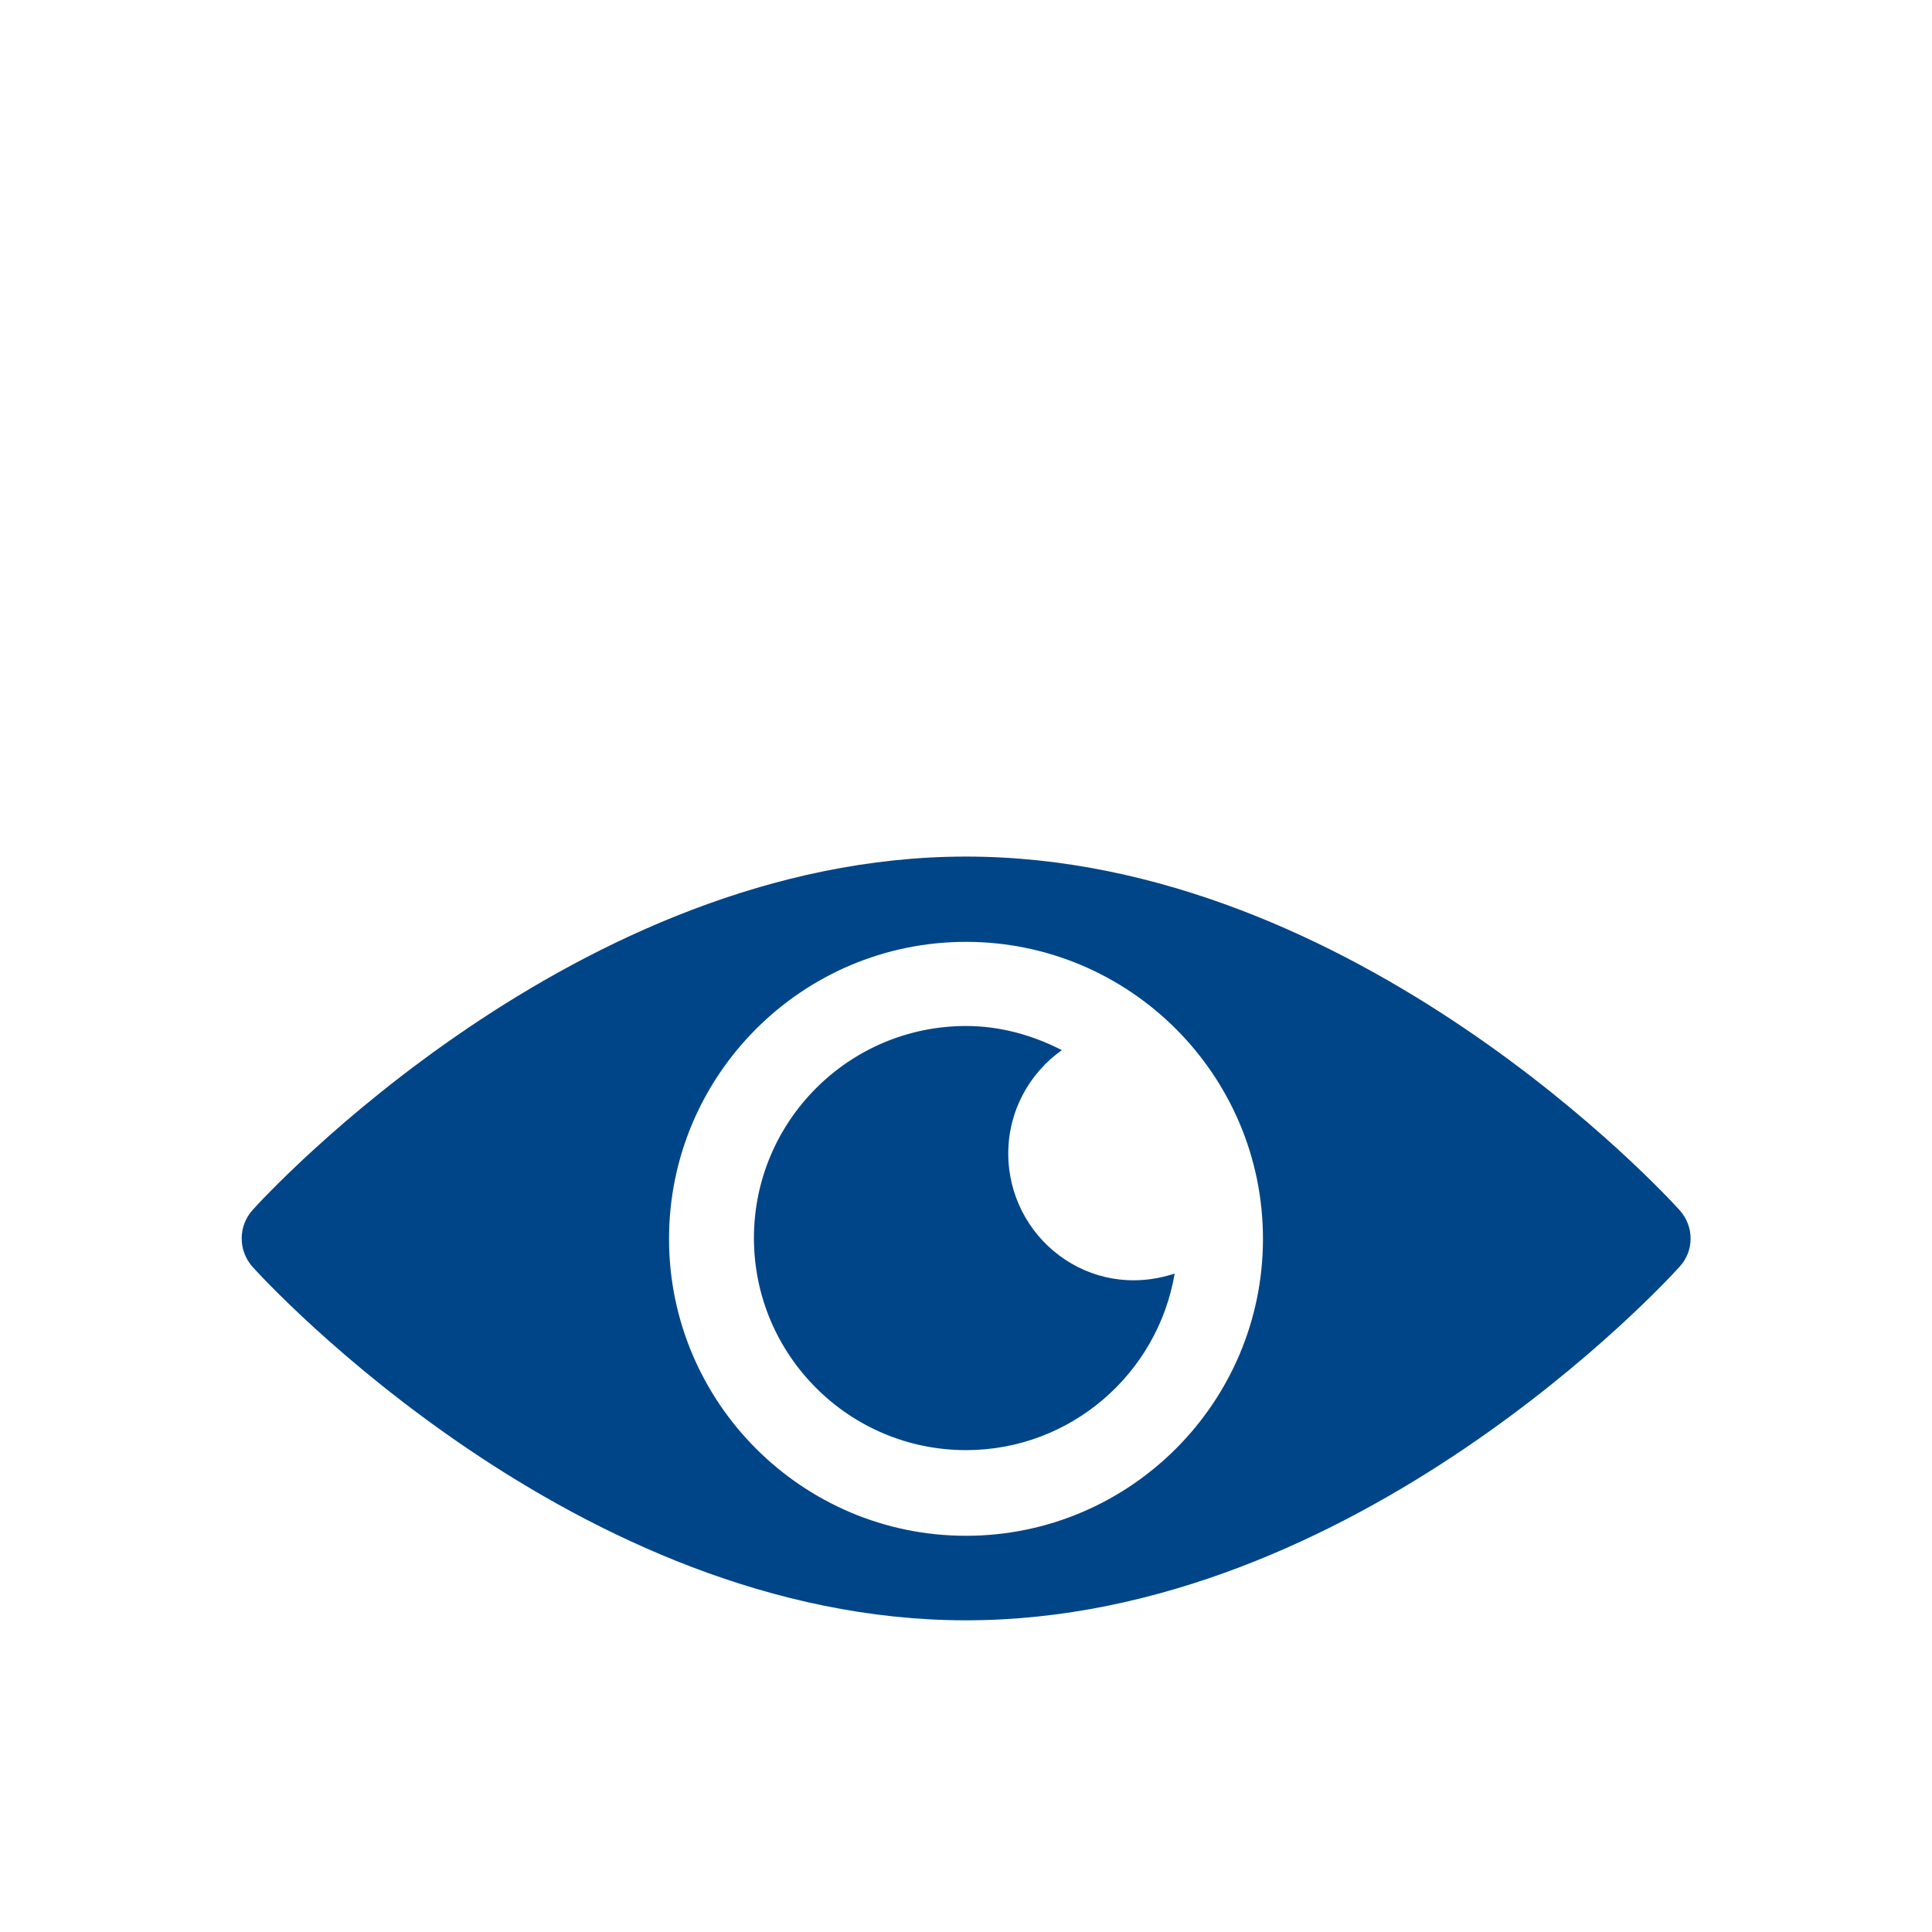
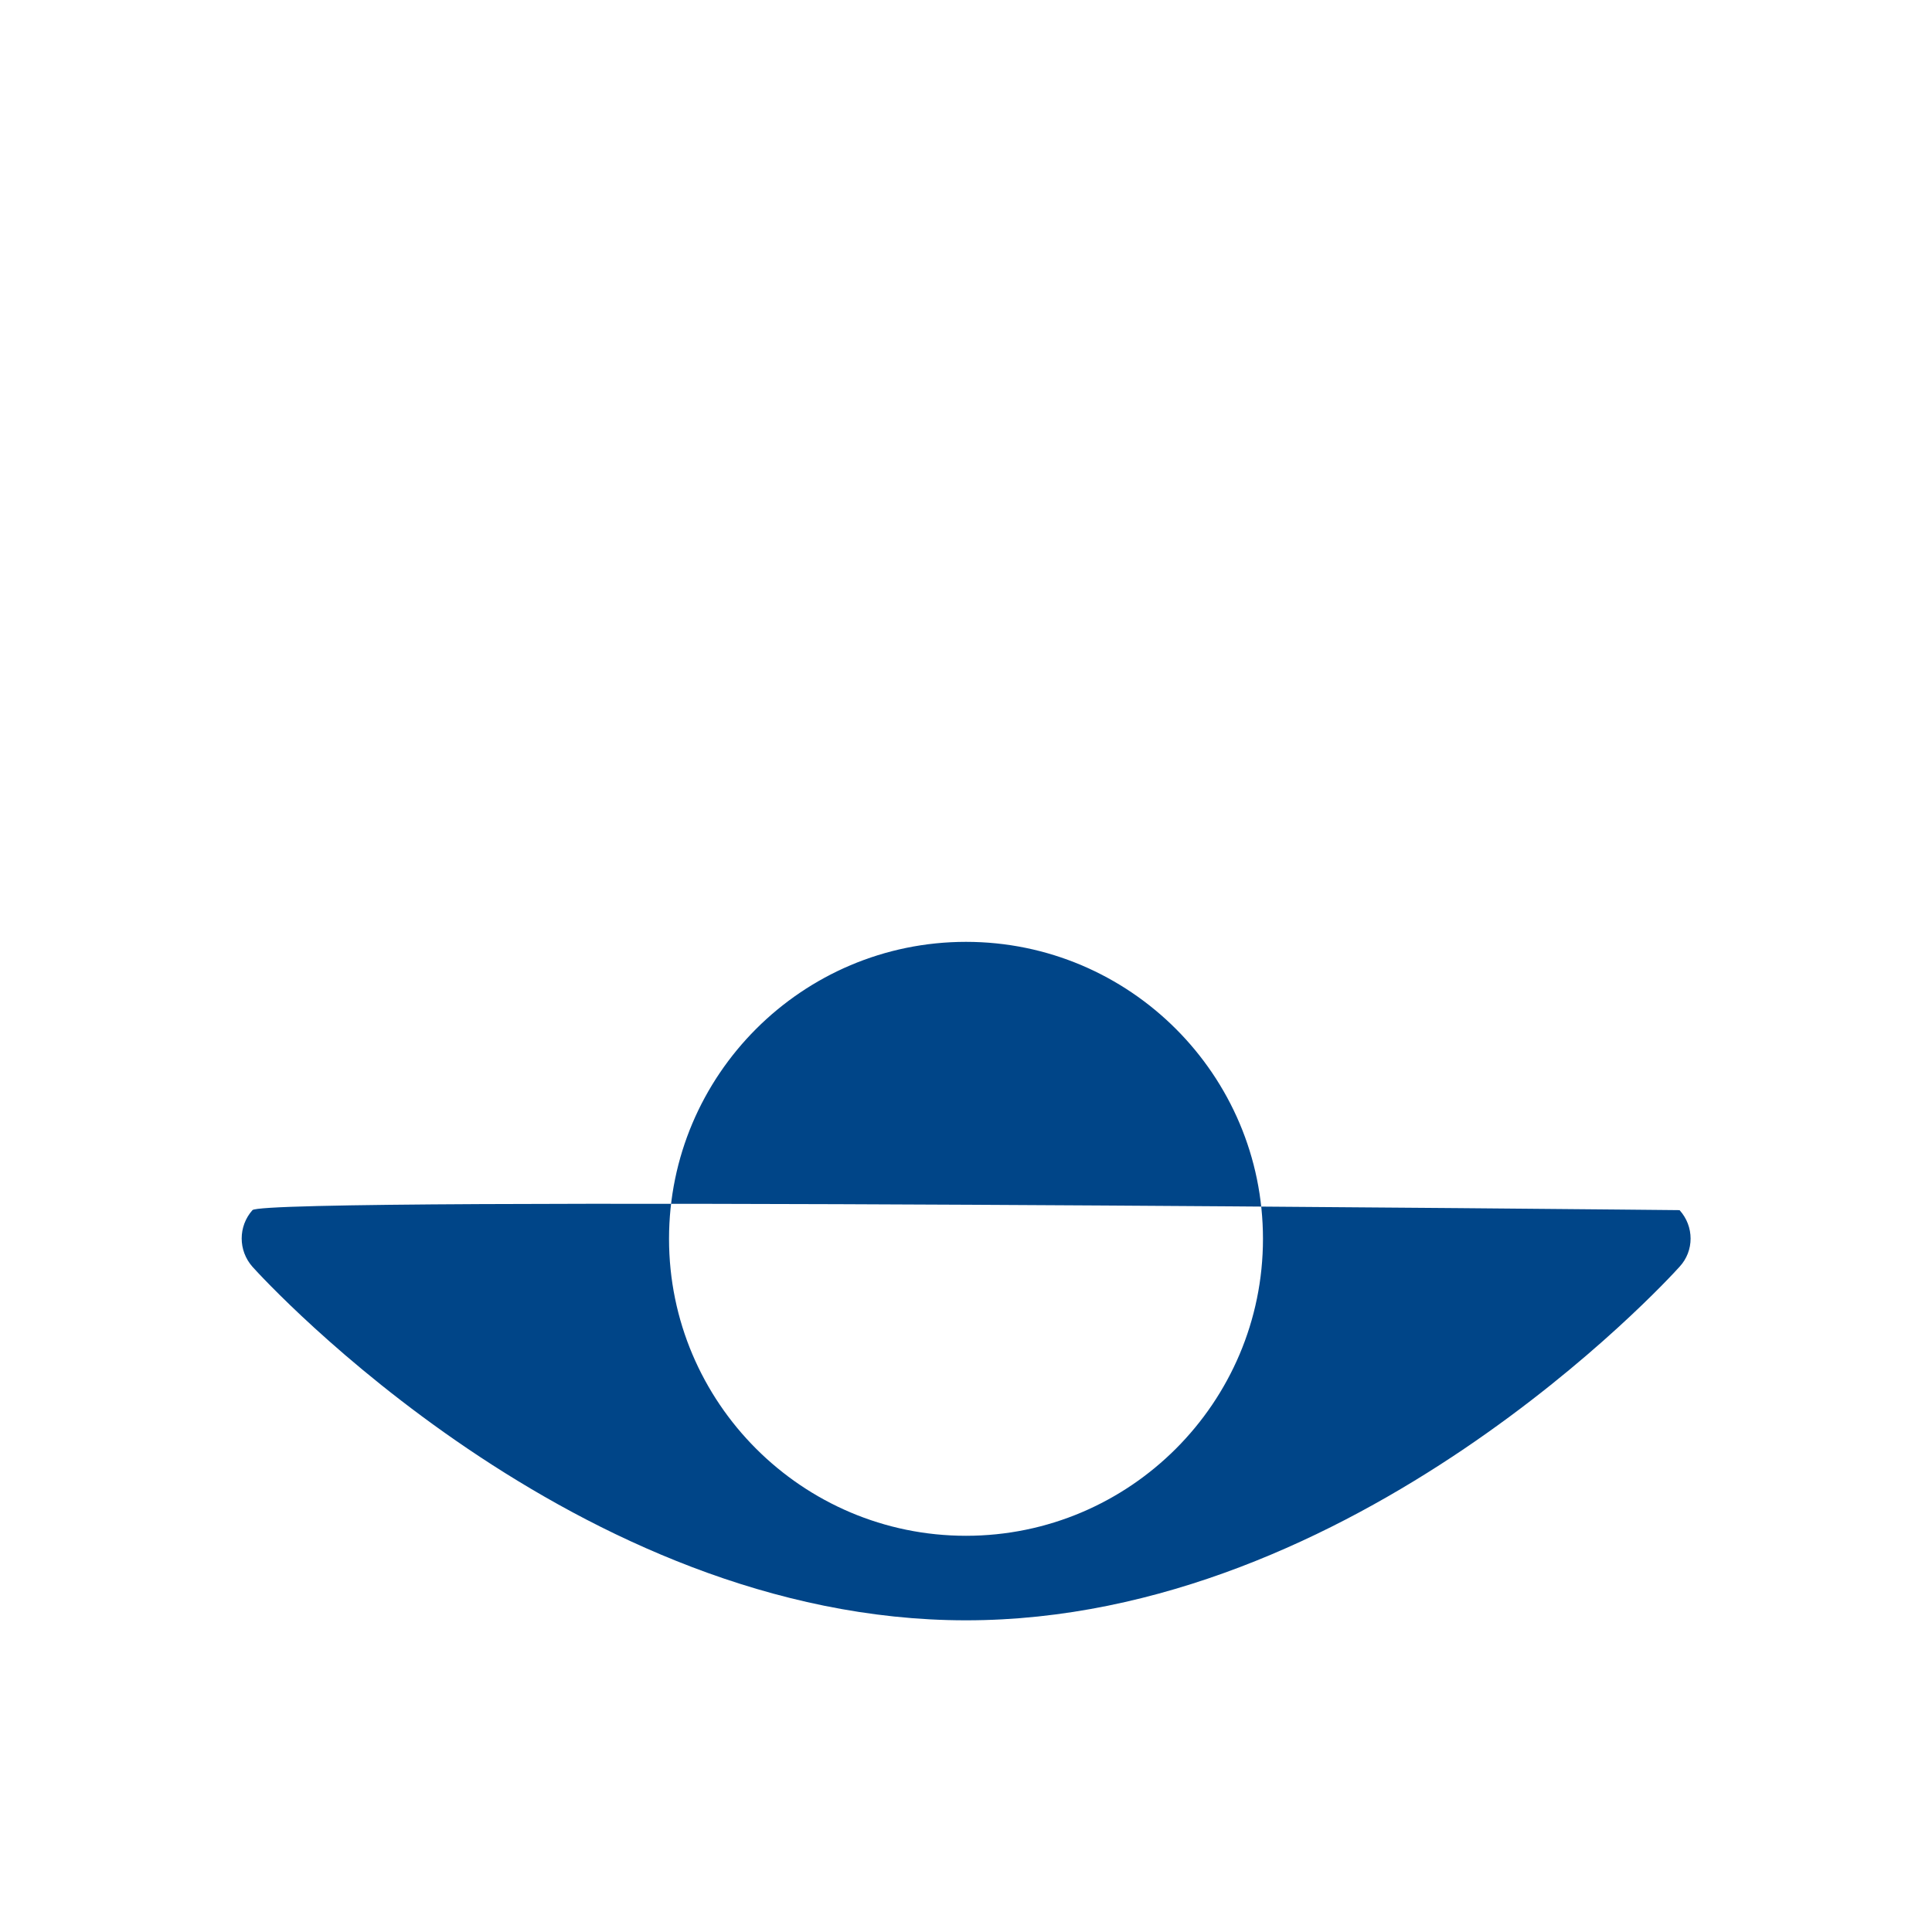
<svg xmlns="http://www.w3.org/2000/svg" version="1.1" id="Capa_1" x="0px" y="0px" viewBox="0 0 512 512" style="enable-background:new 0 0 512 512;" xml:space="preserve">
  <style type="text/css">
	.st0{fill:#004588;}
</style>
  <g>
    <g>
-       <path class="st0" d="M445.1,320.7c-3.4-3.8-85.9-93.7-189.1-93.7S70.3,316.9,66.9,320.7c-3.8,4.3-3.8,10.7,0,15    c3.4,3.8,85.9,93.7,189.1,93.7s185.7-89.9,189.1-93.7C449,331.5,449,325,445.1,320.7z M256,407c-43.4,0-78.7-35.3-78.7-78.7    s35.3-78.7,78.7-78.7s78.7,35.3,78.7,78.7S299.4,407,256,407z" />
+       <path class="st0" d="M445.1,320.7S70.3,316.9,66.9,320.7c-3.8,4.3-3.8,10.7,0,15    c3.4,3.8,85.9,93.7,189.1,93.7s185.7-89.9,189.1-93.7C449,331.5,449,325,445.1,320.7z M256,407c-43.4,0-78.7-35.3-78.7-78.7    s35.3-78.7,78.7-78.7s78.7,35.3,78.7,78.7S299.4,407,256,407z" />
    </g>
  </g>
  <g>
    <g>
-       <path class="st0" d="M267.2,305.7c0-11.3,5.6-21.3,14.2-27.4c-7.6-3.9-16.2-6.4-25.4-6.4c-31,0-56.2,25.2-56.2,56.2    s25.2,56.2,56.2,56.2c27.7,0,50.8-20.2,55.3-46.8C288.6,345,267.2,327.9,267.2,305.7z" />
-     </g>
+       </g>
  </g>
</svg>